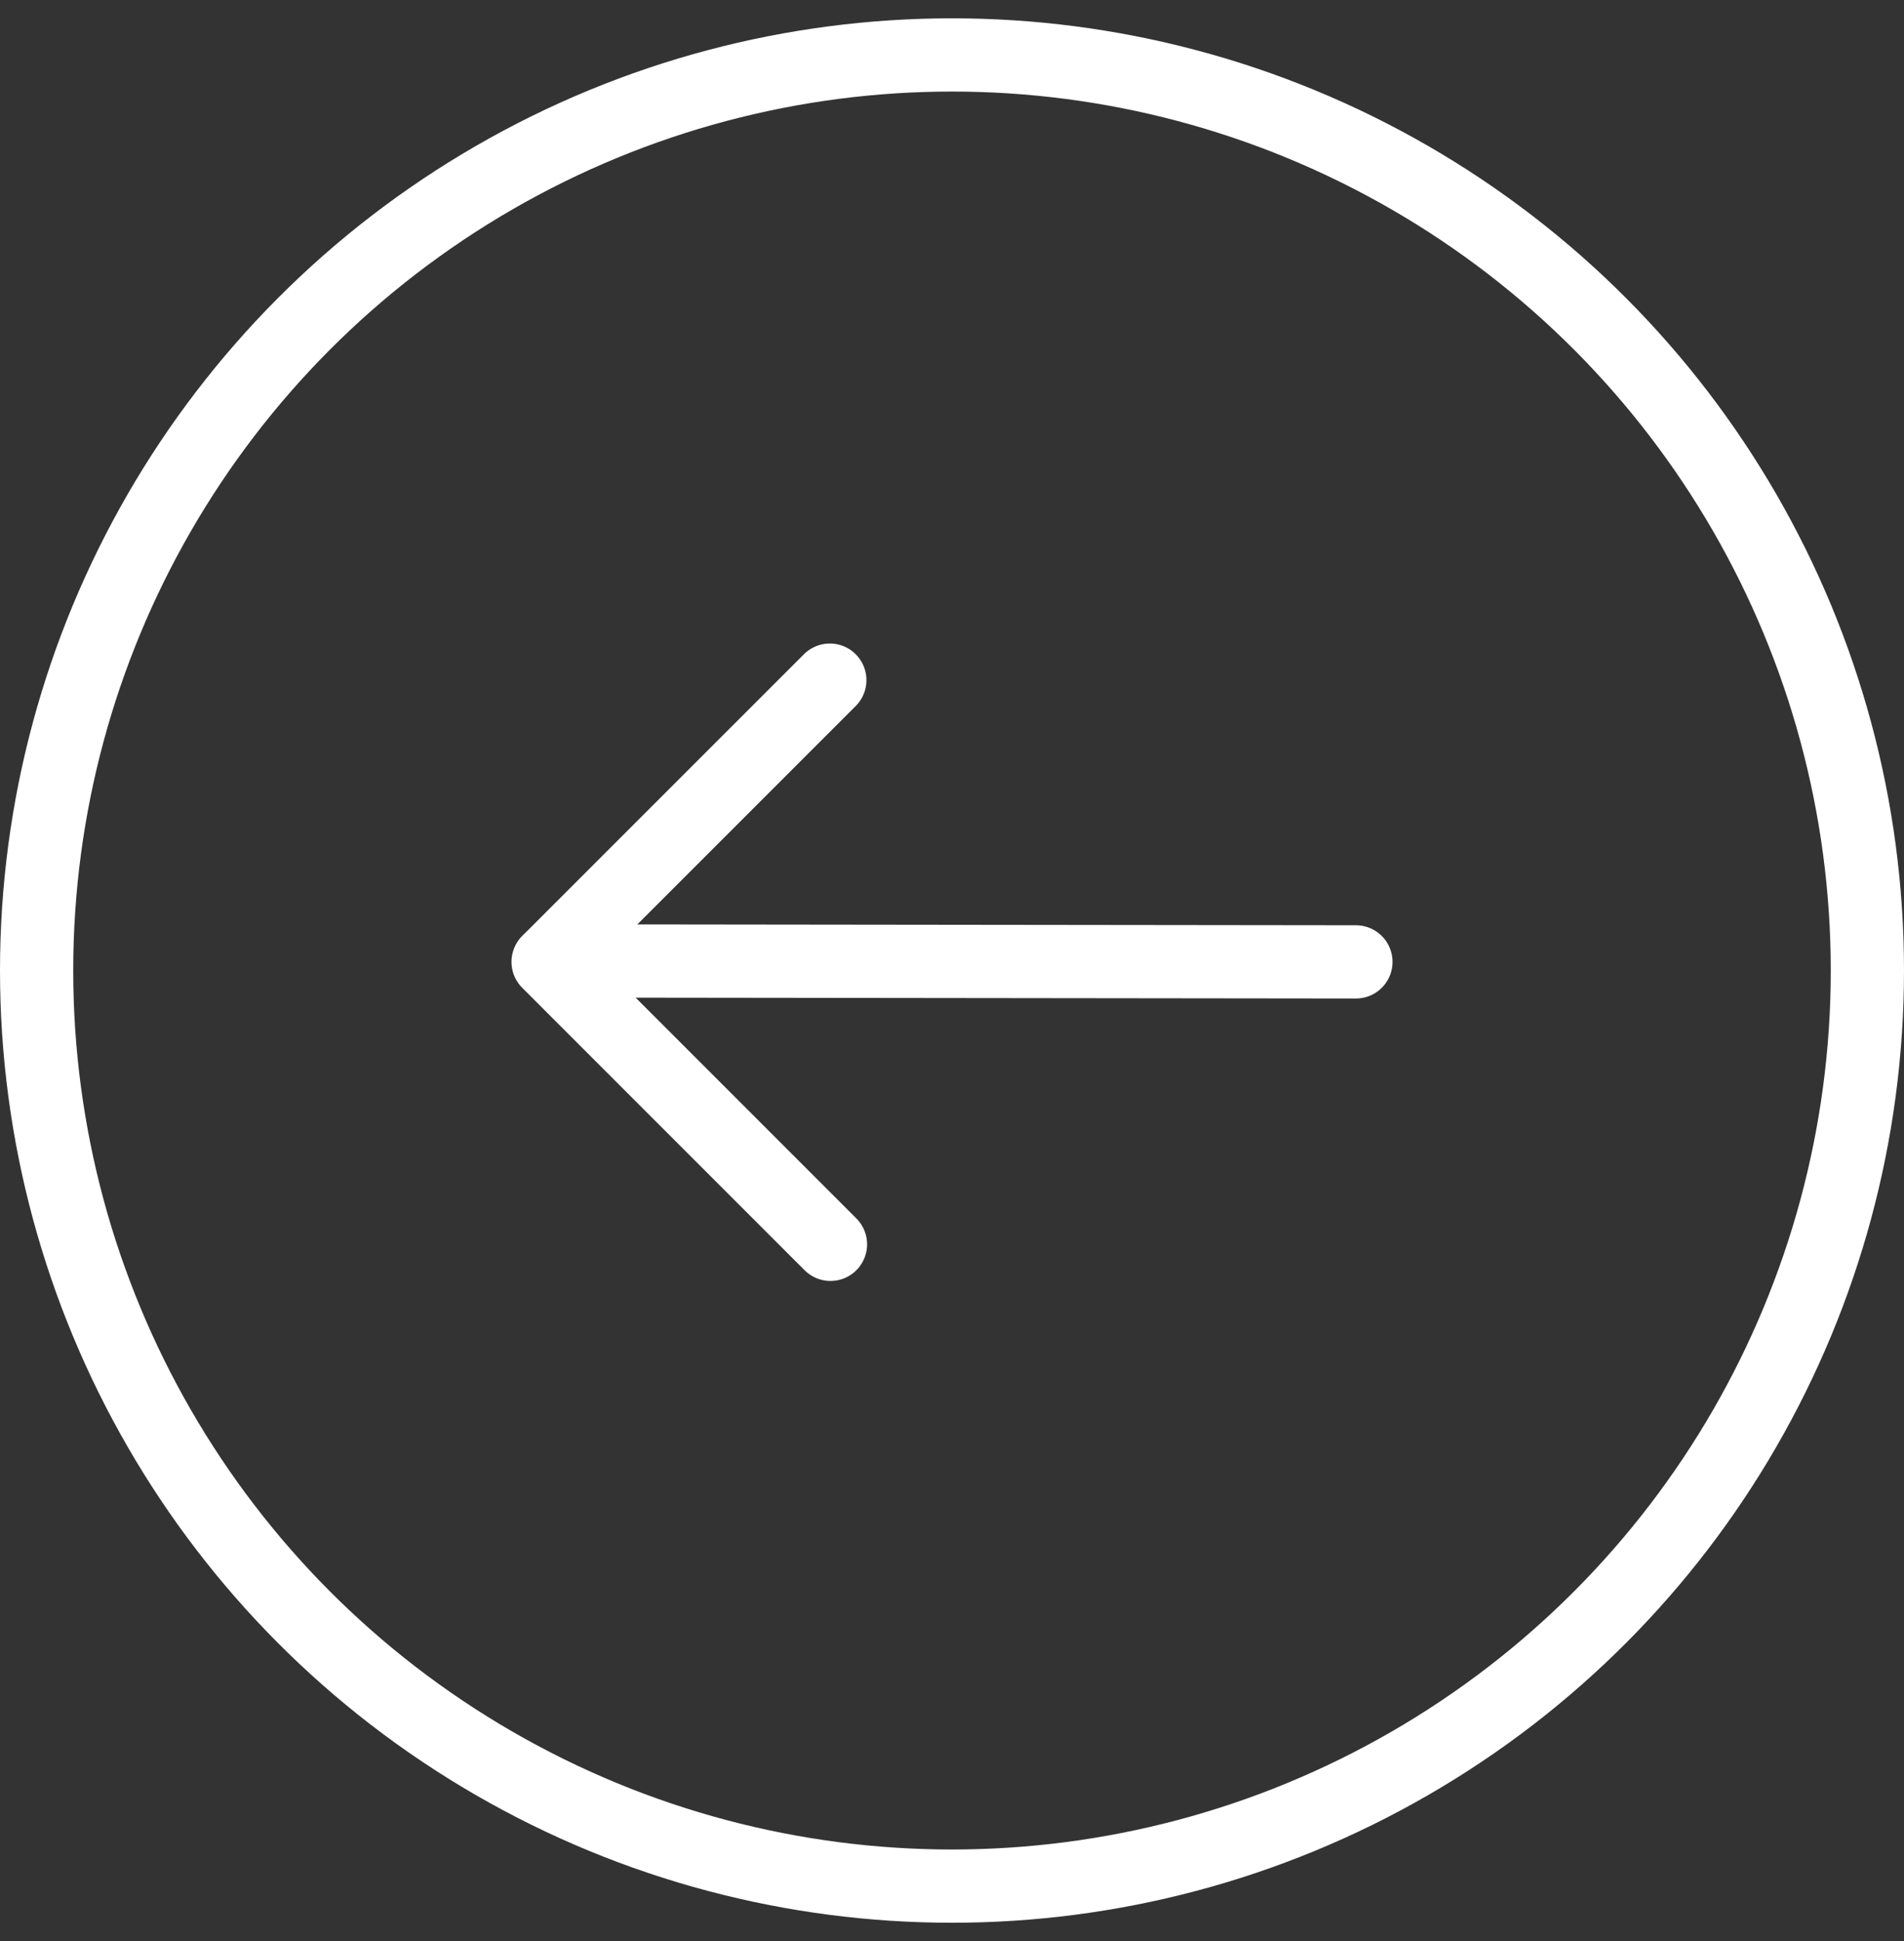
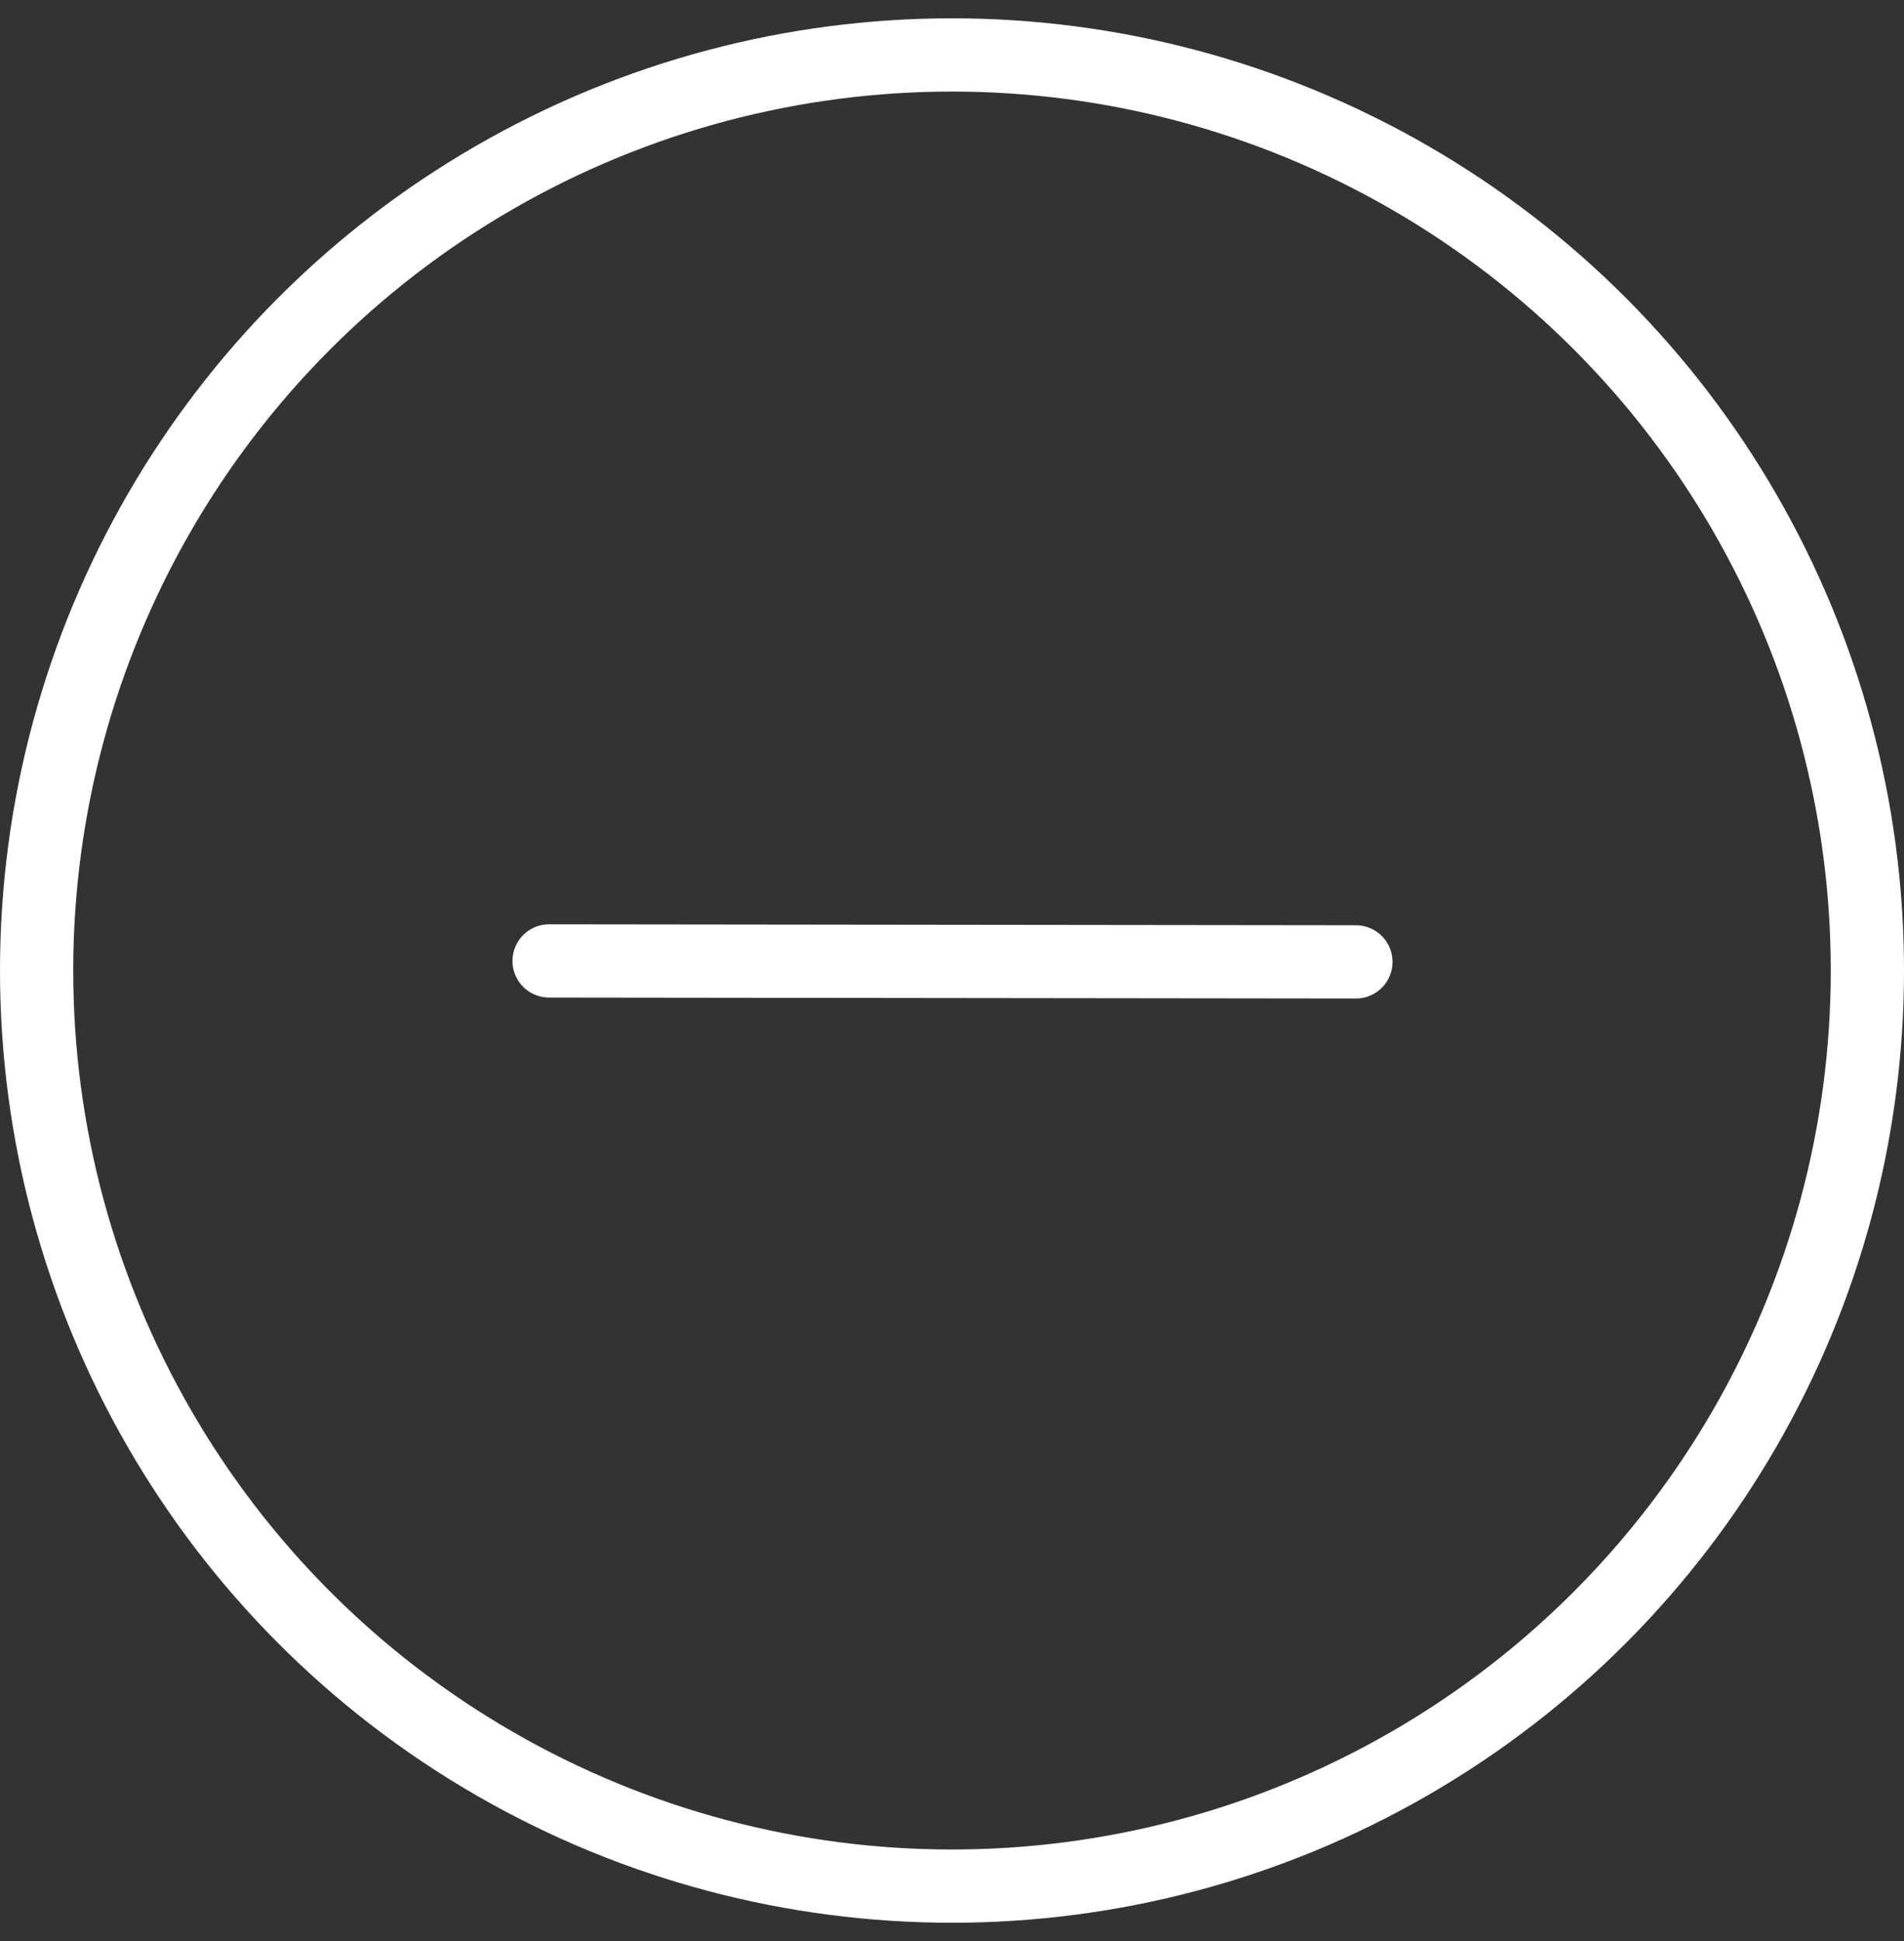
<svg xmlns="http://www.w3.org/2000/svg" width="52" height="53" viewBox="0 0 52 53" fill="none">
  <rect x="0" y="0" width="52" height="53" fill="#333333" stroke="none" />
  <circle cx="26" cy="26.5" r="25" stroke="white" stroke-width="2" />
  <path d="M37.031 26.264L14.996 26.238" stroke="white" stroke-width="2" stroke-linecap="round" stroke-linejoin="round" />
-   <path d="M22.663 18.571L14.969 26.264L22.681 33.976" stroke="white" stroke-width="2" stroke-linecap="round" stroke-linejoin="round" />
</svg>